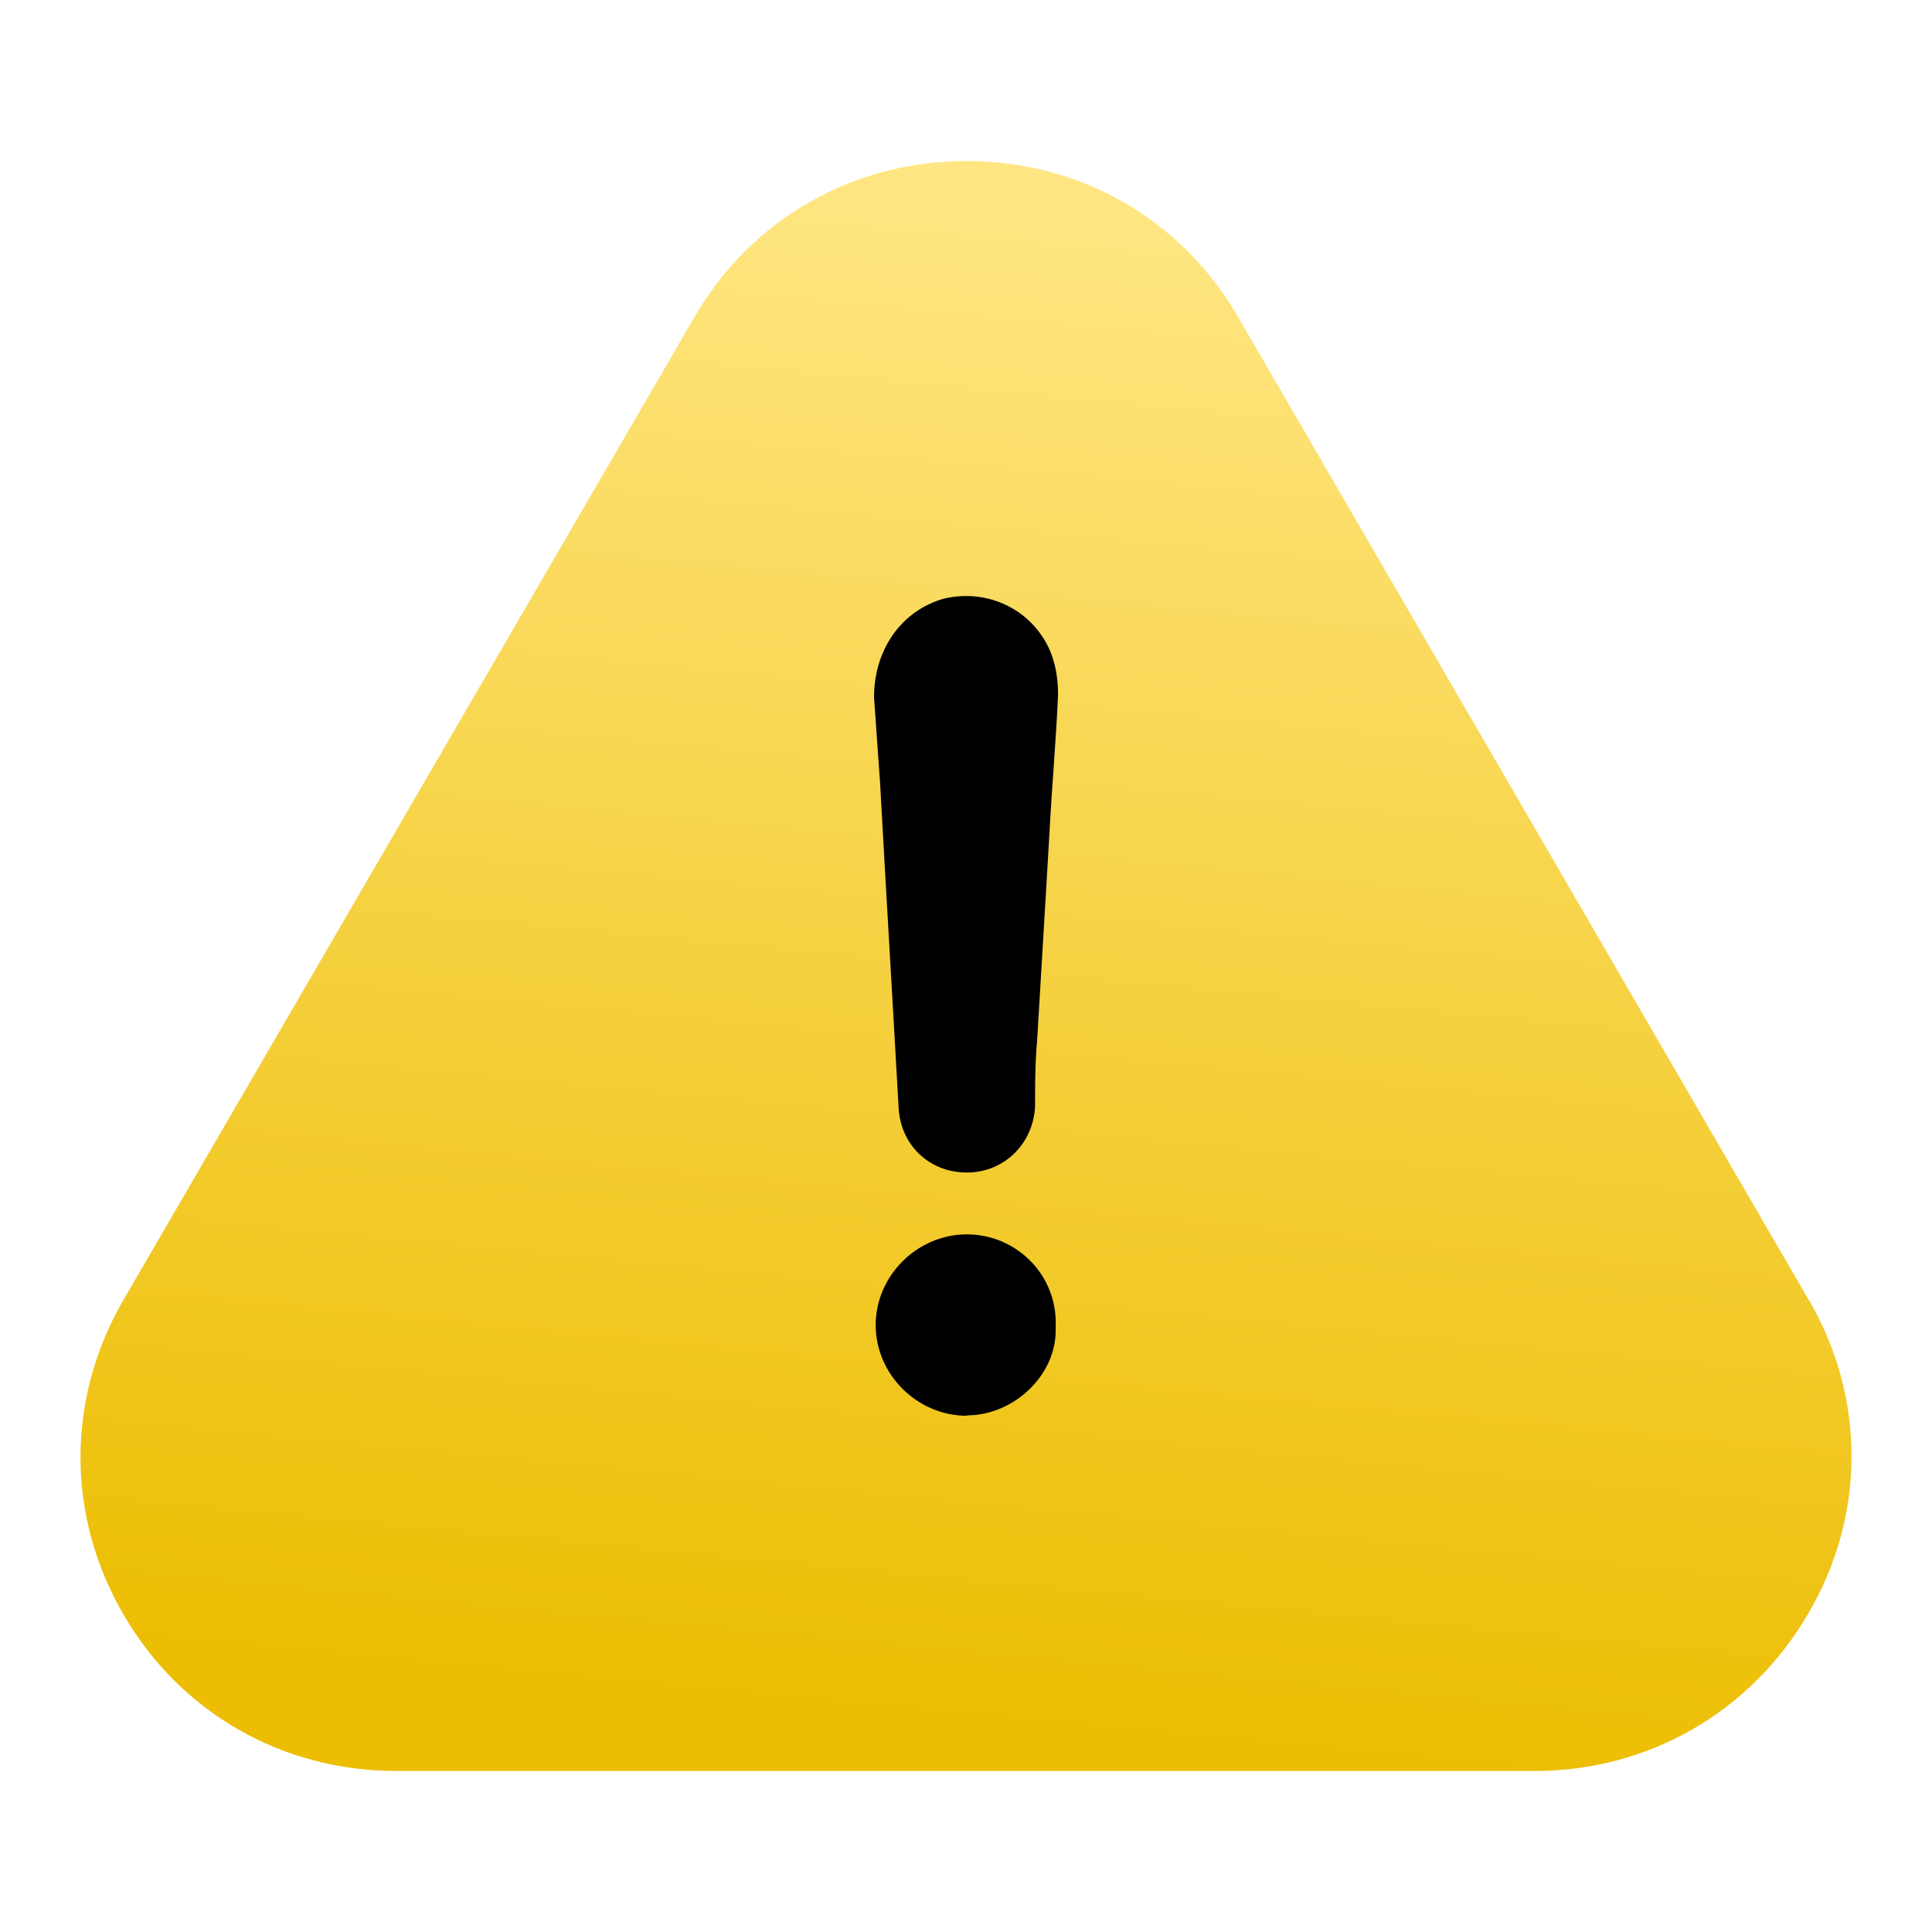
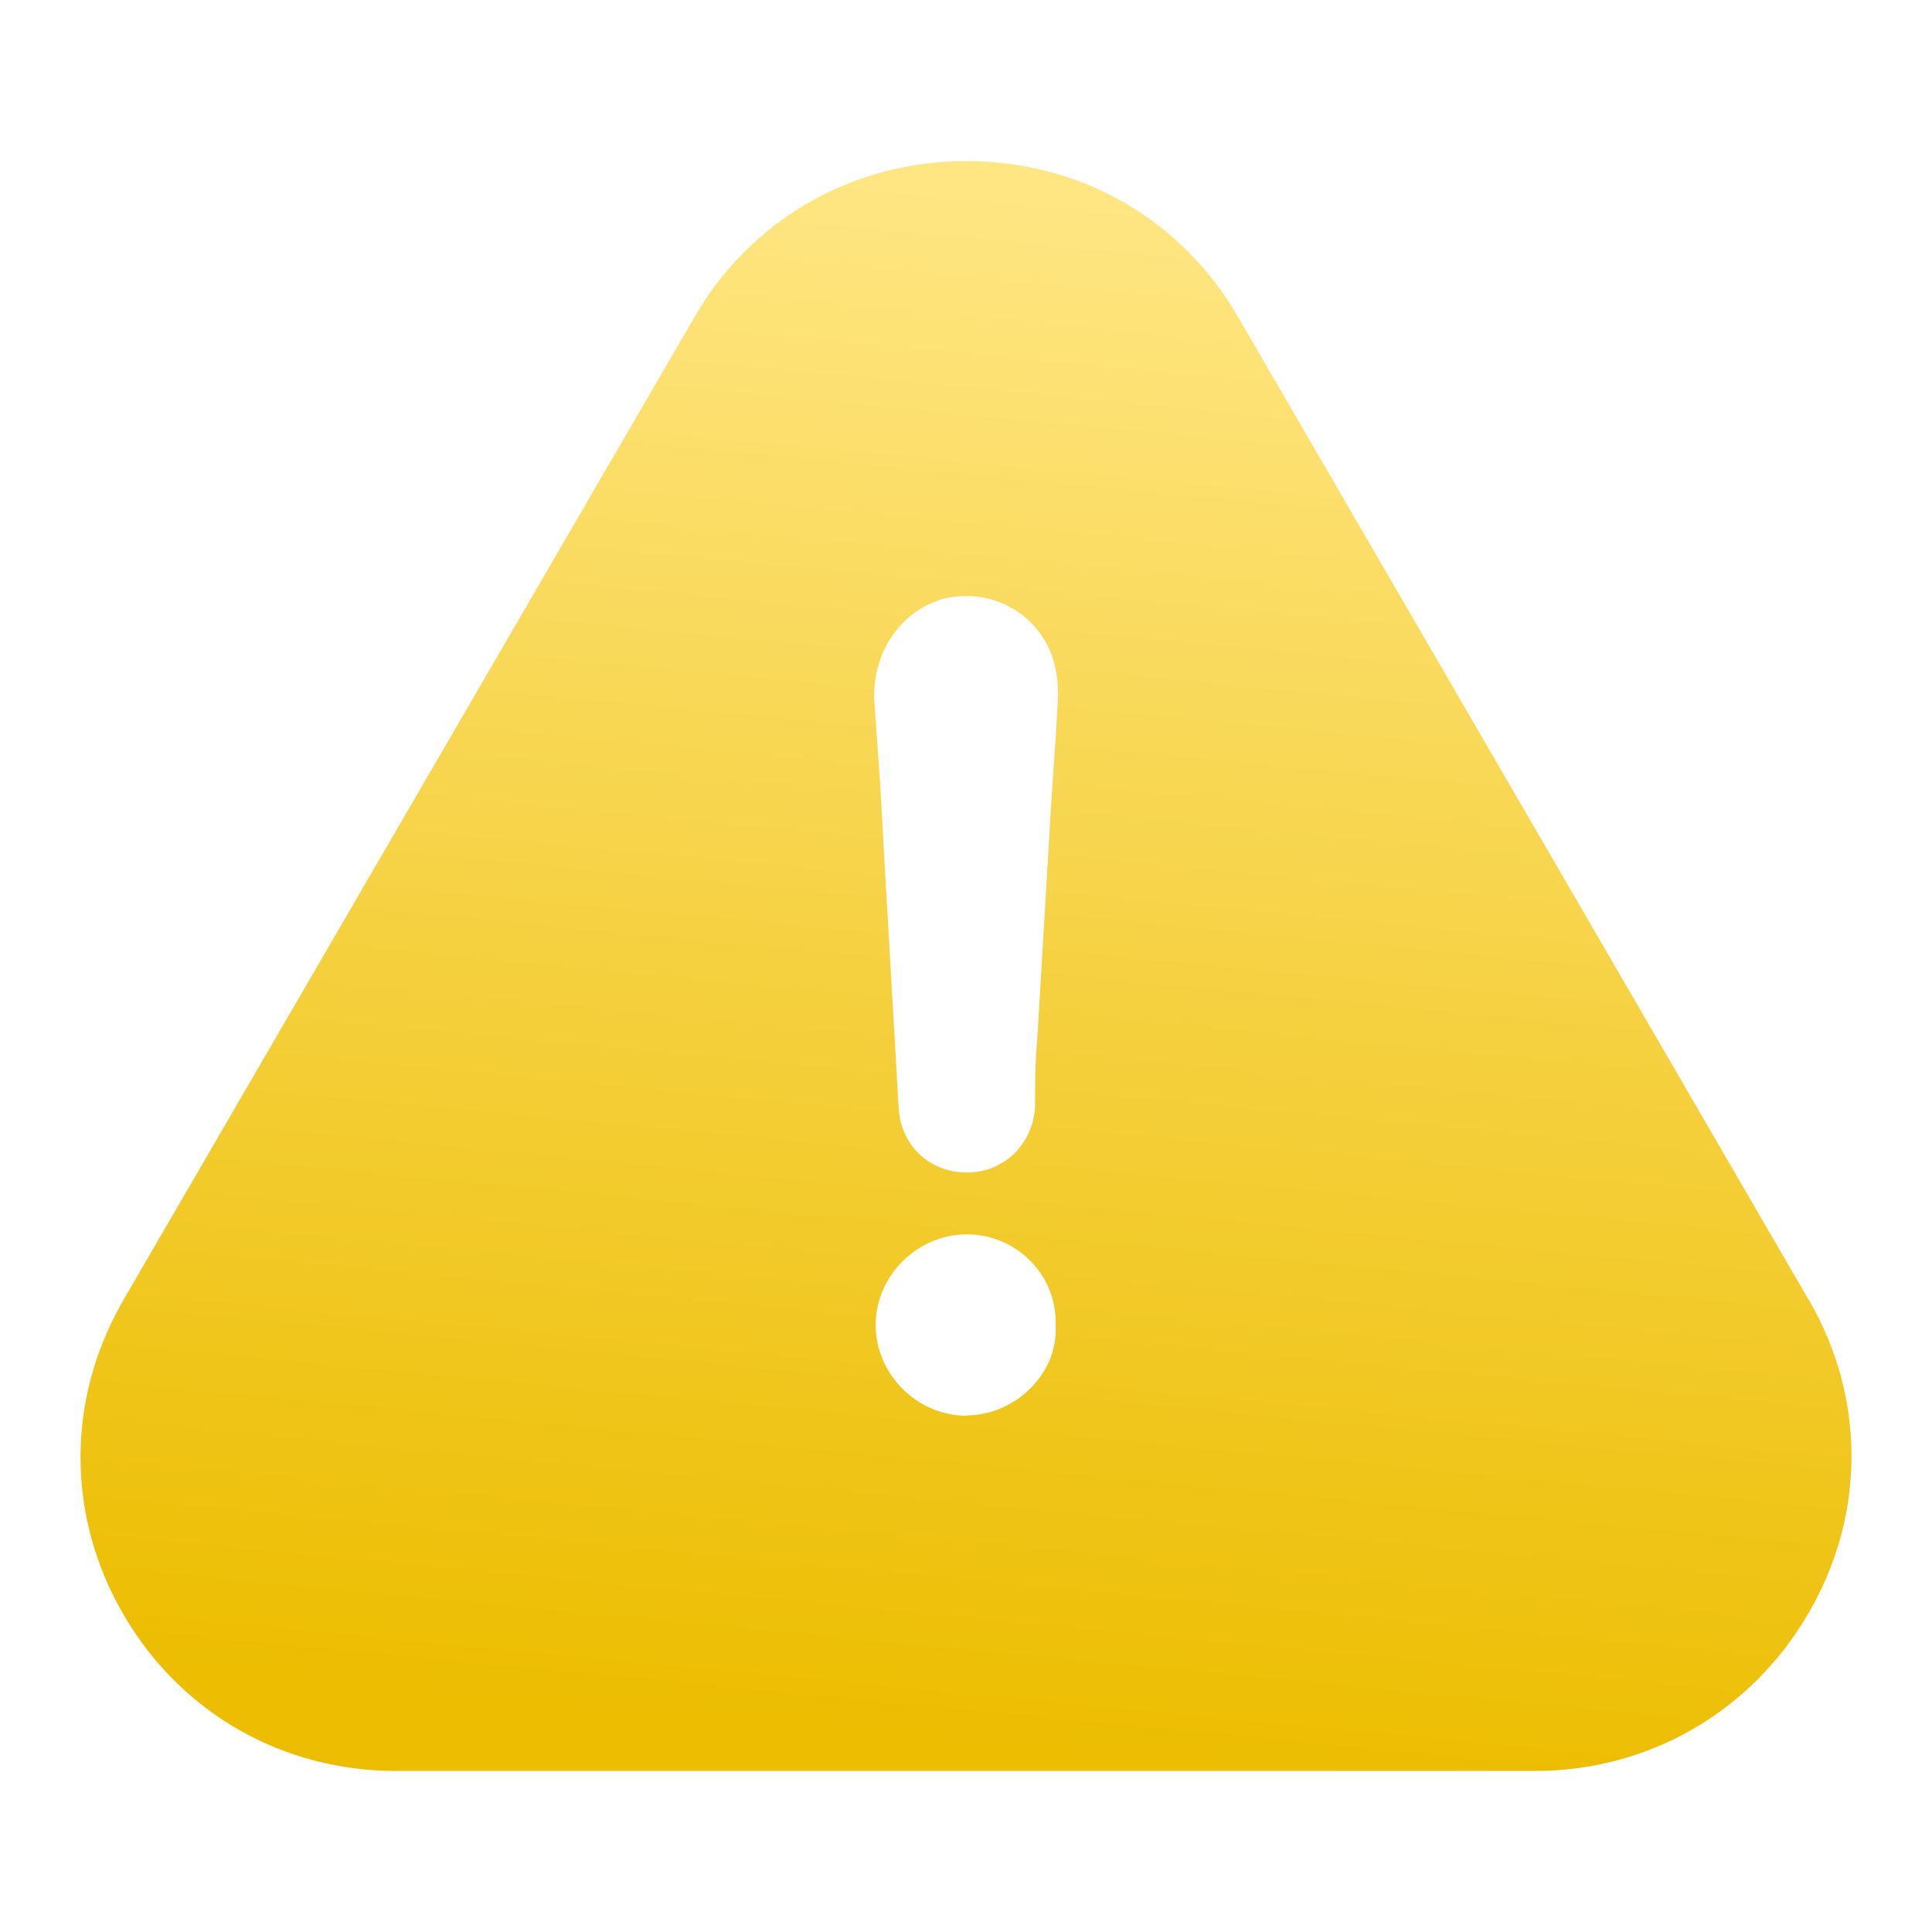
<svg xmlns="http://www.w3.org/2000/svg" width="20" height="20" viewBox="0 0 20 20" fill="none">
-   <circle cx="10" cy="10.417" r="4.583" fill="black" />
  <path d="M18.725 13.459L12.825 3.296C12.24 2.273 11.187 1.667 10.005 1.667C8.822 1.667 7.765 2.277 7.184 3.291L1.272 13.467C0.683 14.49 0.687 15.707 1.285 16.725C1.874 17.731 2.922 18.333 4.101 18.333H15.888C17.066 18.333 18.127 17.723 18.721 16.7C19.314 15.686 19.314 14.473 18.729 13.463L18.725 13.459ZM10.009 14.656C9.495 14.656 9.065 14.228 9.065 13.717C9.065 13.206 9.495 12.778 10.009 12.778C10.523 12.778 10.953 13.202 10.928 13.738C10.949 14.224 10.502 14.652 10.009 14.652V14.656ZM10.865 8.602C10.824 9.325 10.778 10.048 10.736 10.775C10.715 11.012 10.715 11.224 10.715 11.456C10.694 11.843 10.393 12.138 10.009 12.138C9.624 12.138 9.328 11.86 9.303 11.477C9.24 10.347 9.173 9.242 9.111 8.111C9.09 7.816 9.069 7.513 9.048 7.218C9.048 6.728 9.328 6.321 9.775 6.196C10.222 6.092 10.673 6.304 10.865 6.724C10.928 6.873 10.953 7.023 10.953 7.193C10.932 7.663 10.89 8.132 10.865 8.602Z" fill="url(#paint0_linear_1209_1996)" />
  <defs>
    <linearGradient id="paint0_linear_1209_1996" x1="10.001" y1="1.874" x2="8.464" y2="17.977" gradientUnits="userSpaceOnUse">
      <stop stop-color="#FFE683" />
      <stop offset="1" stop-color="#ECBD00" />
    </linearGradient>
  </defs>
</svg>